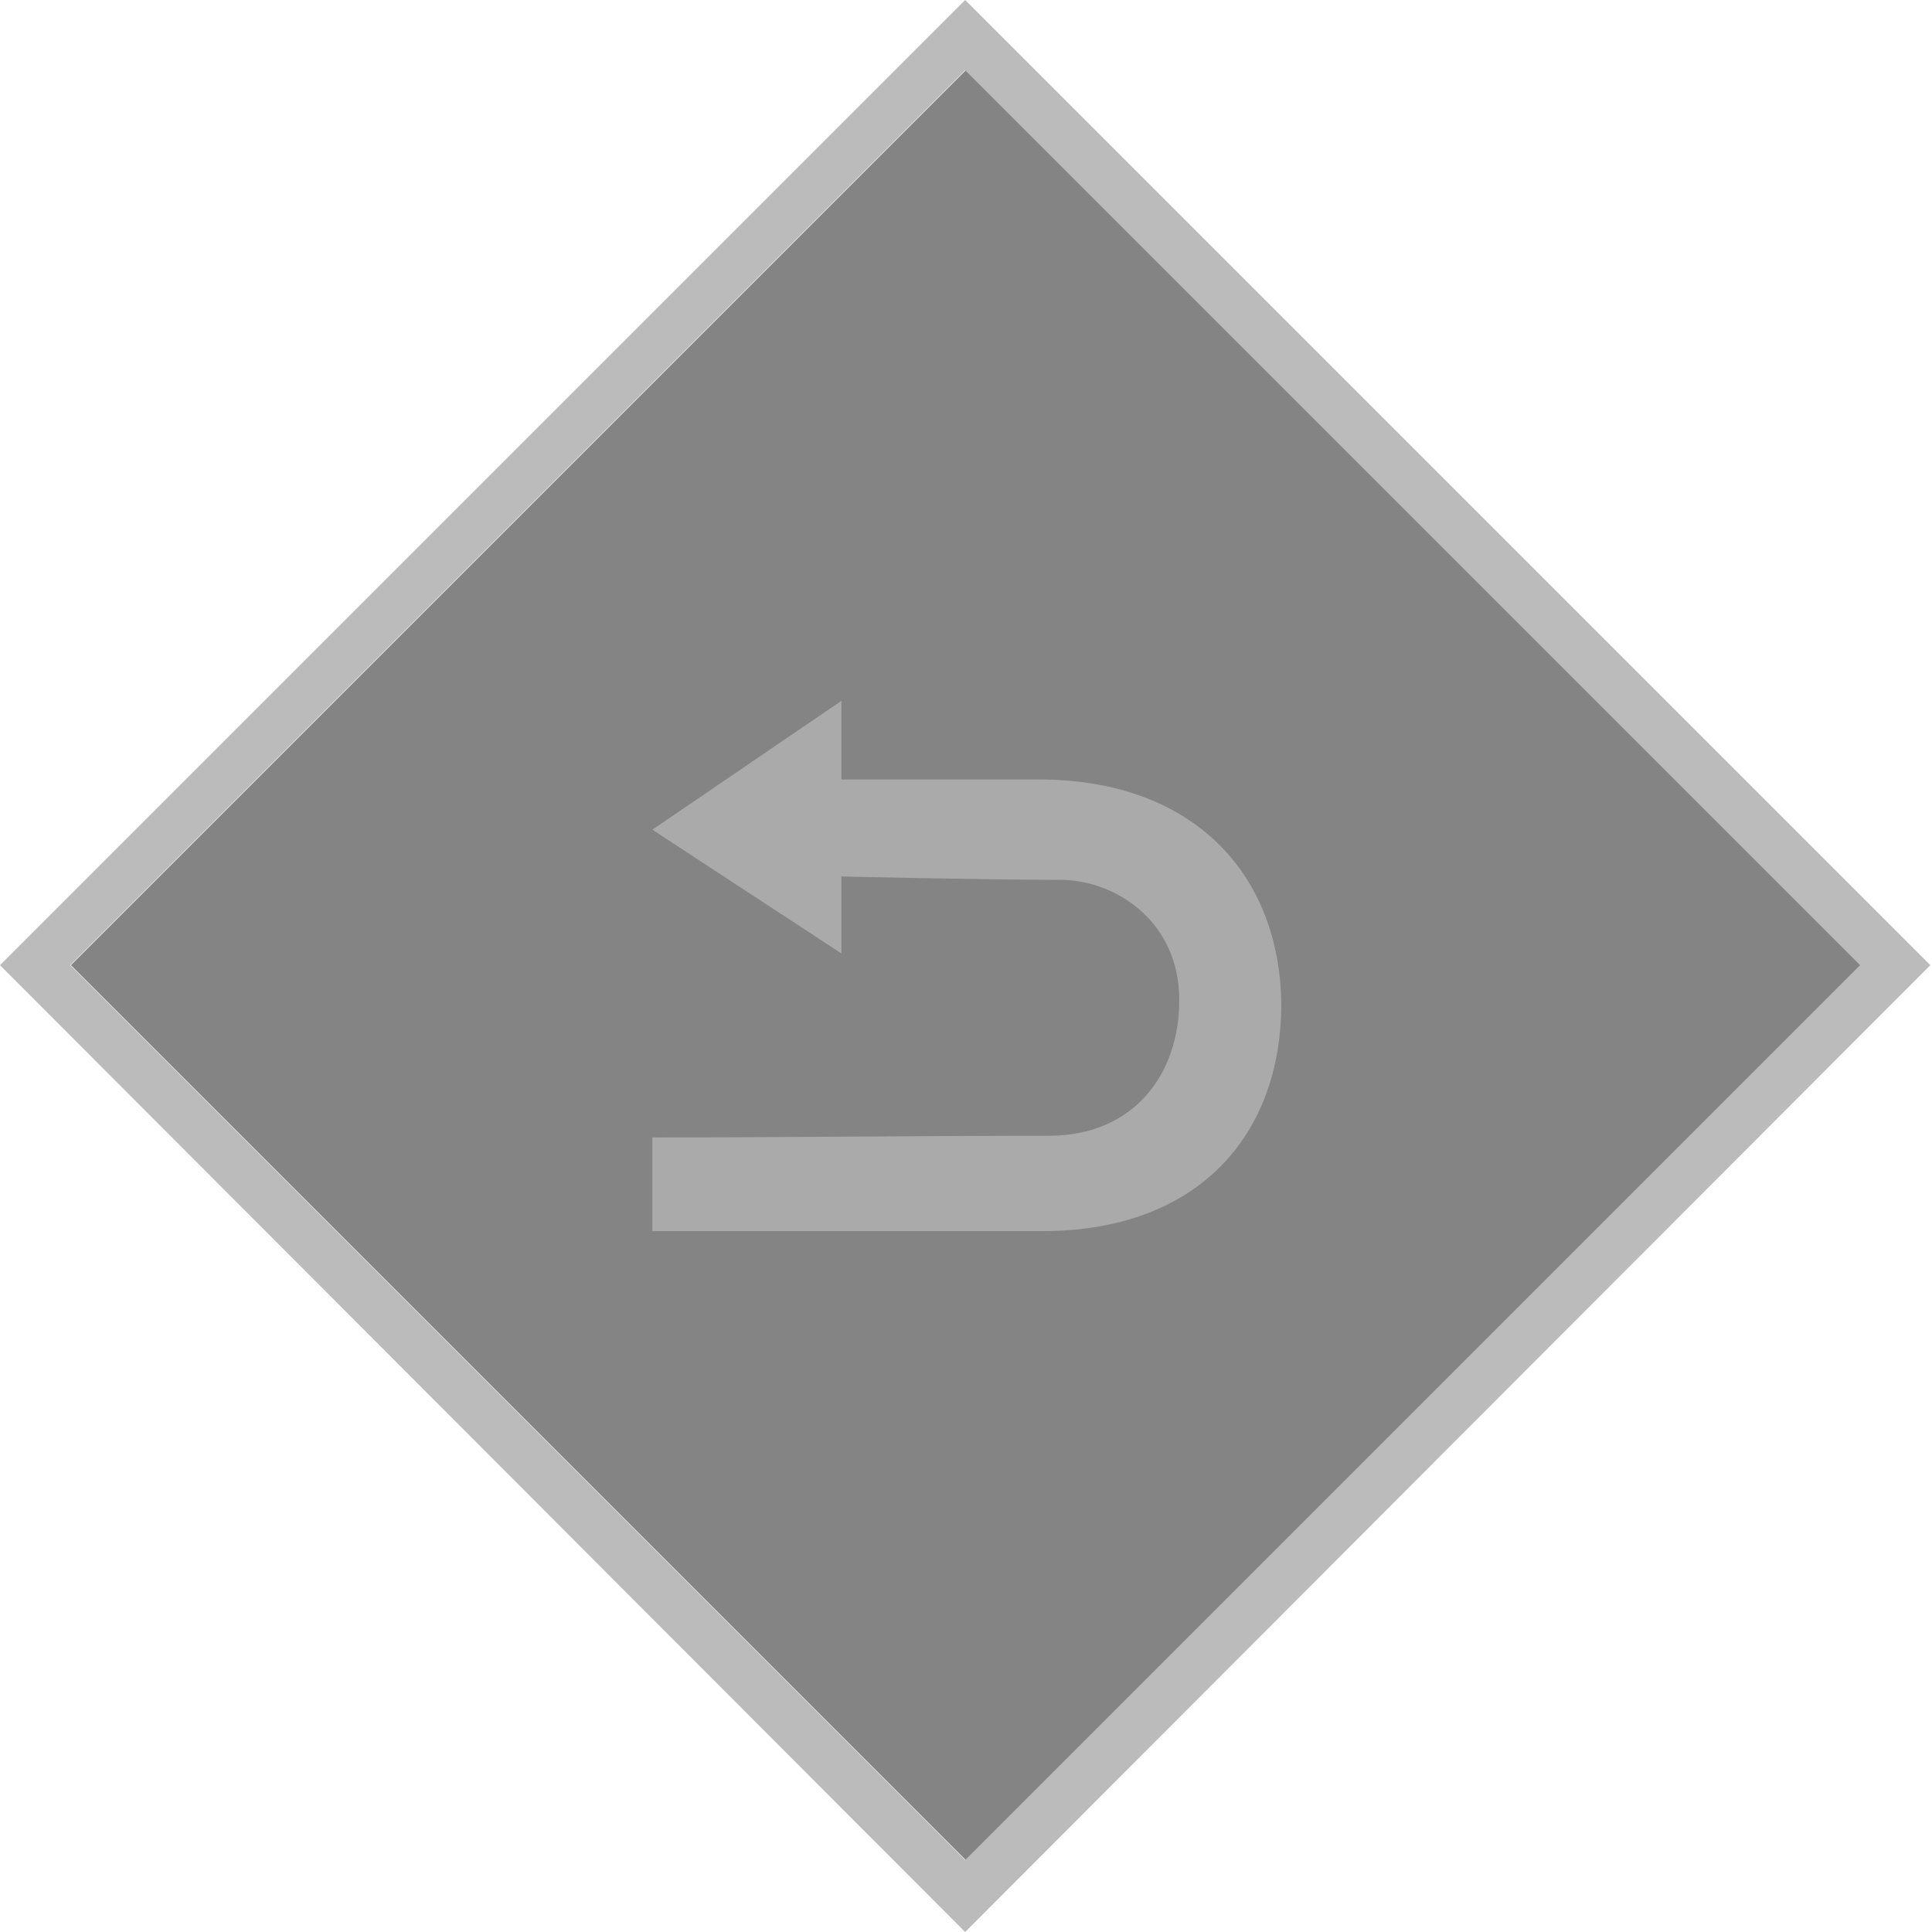
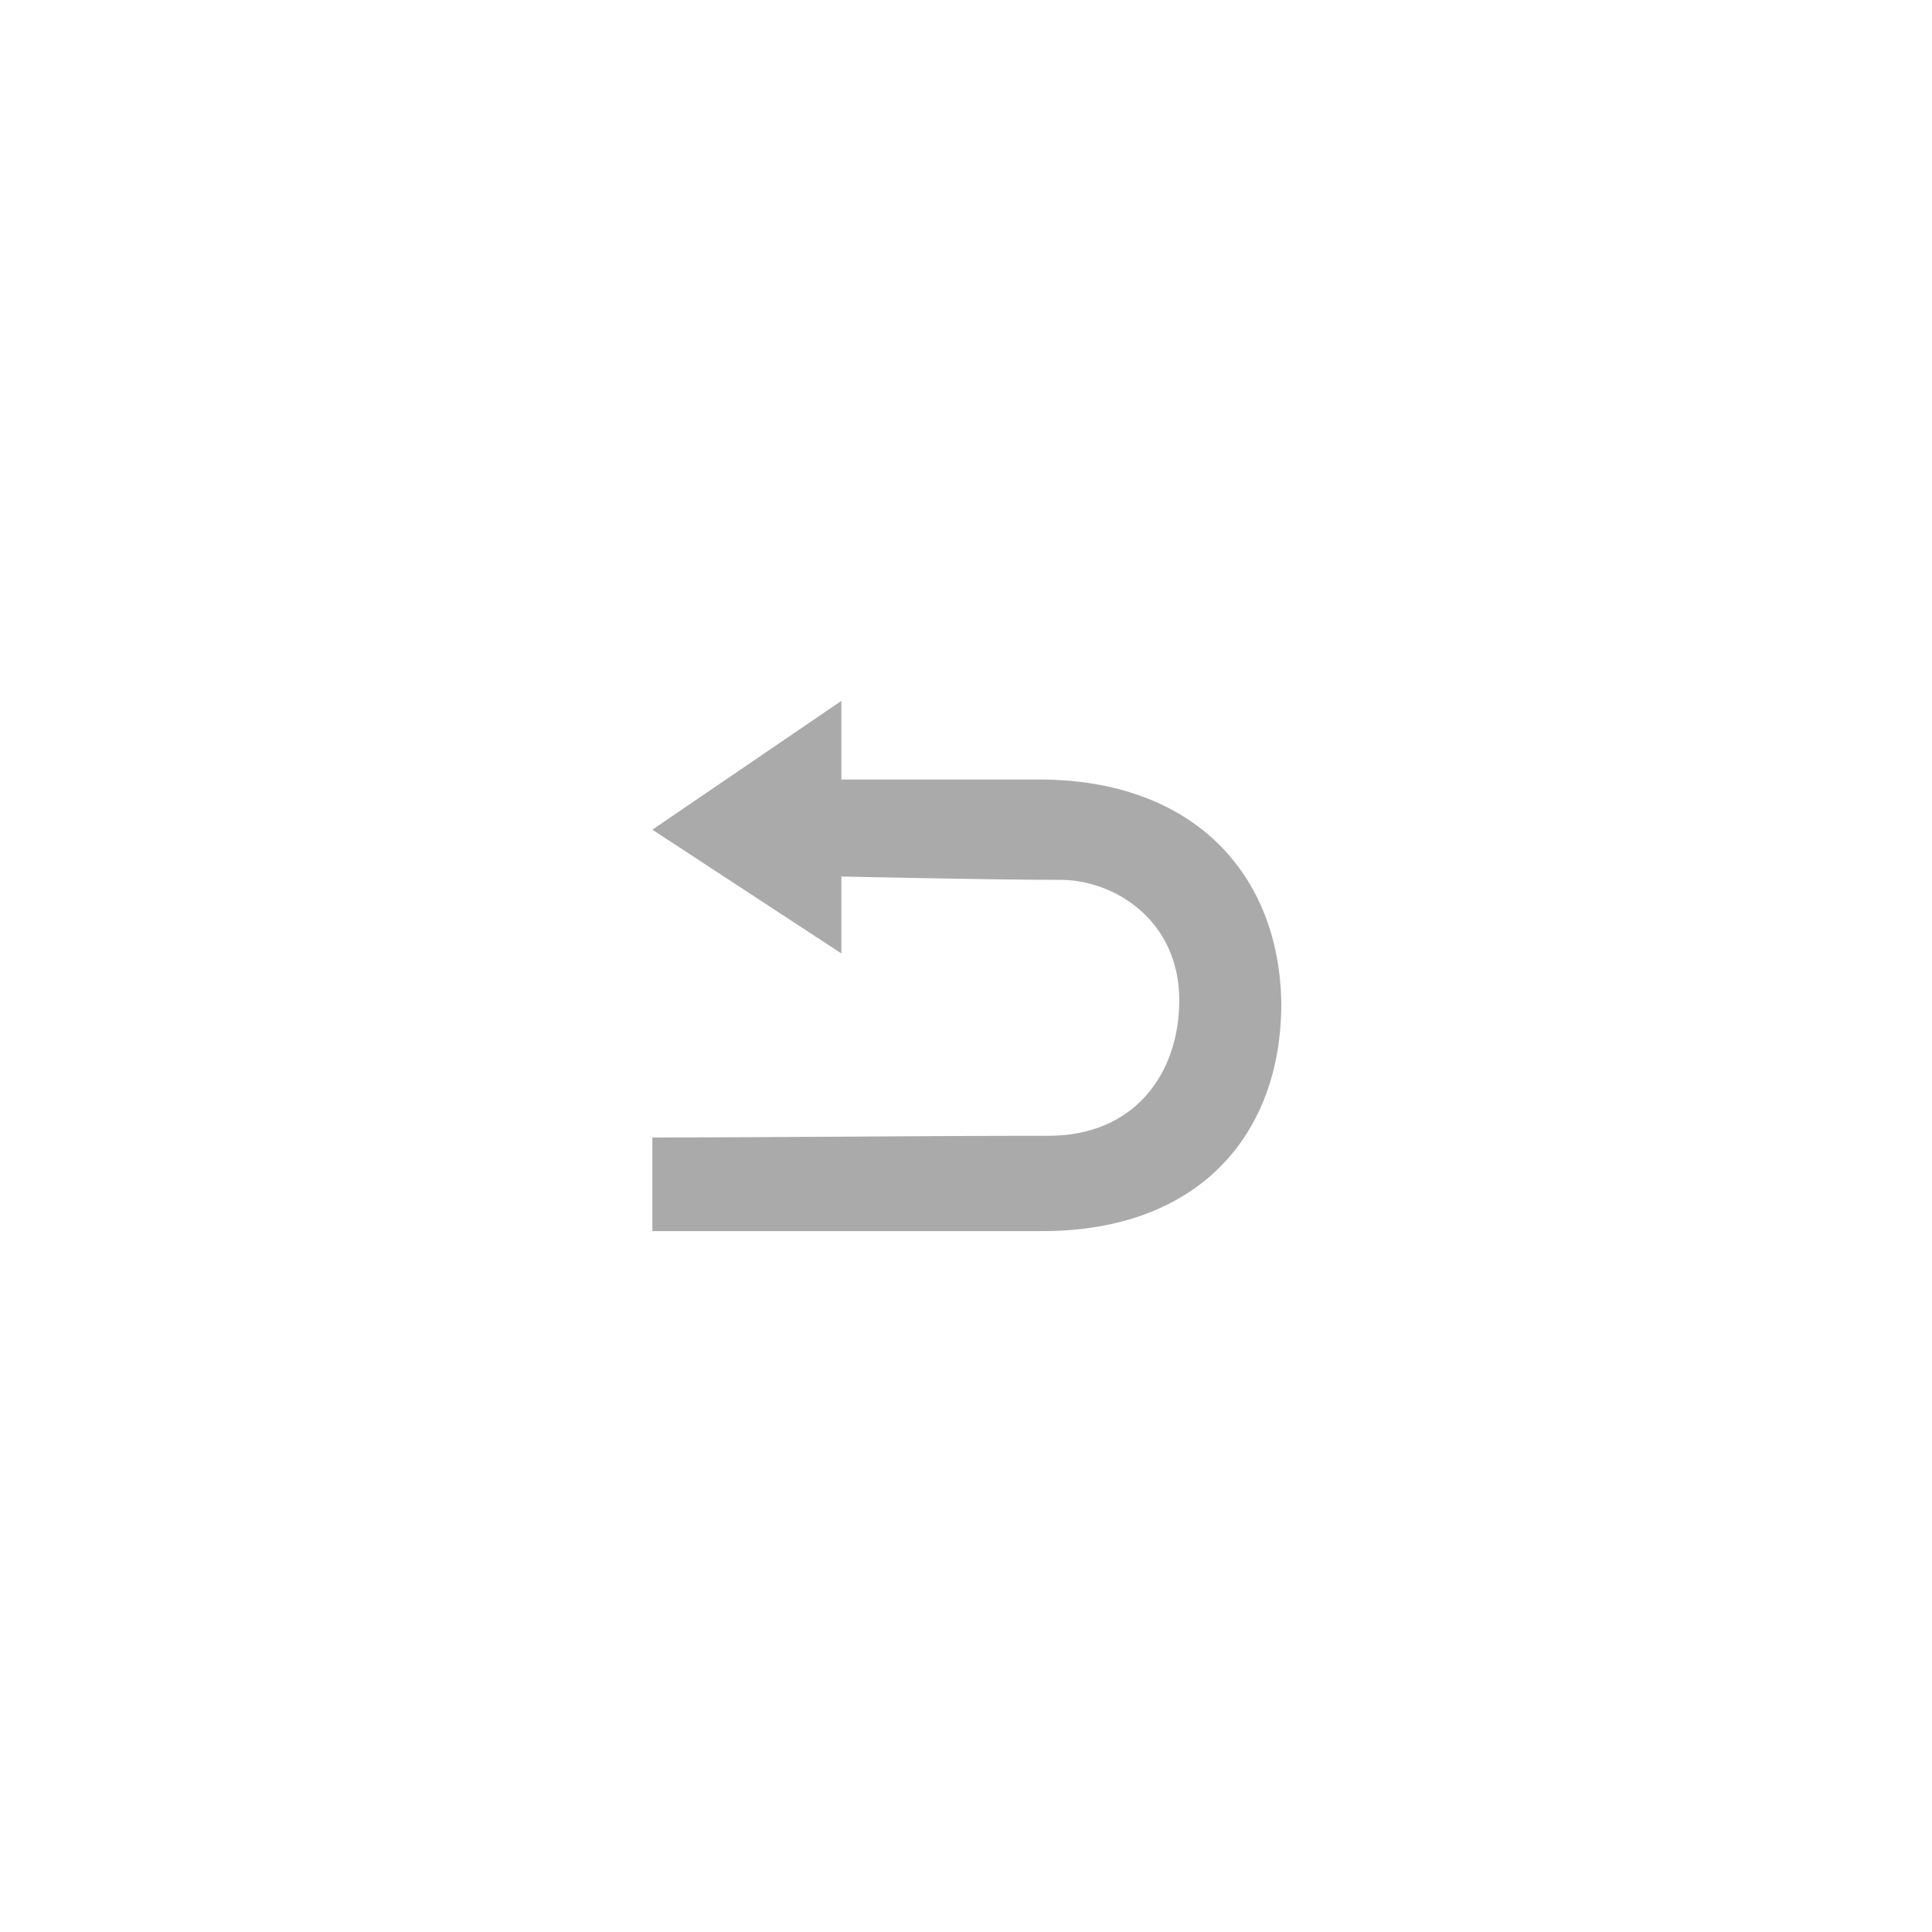
<svg xmlns="http://www.w3.org/2000/svg" version="1.1" id="圖層_3" x="0px" y="0px" viewBox="0 0 115.5 115.5" style="enable-background:new 0 0 115.5 115.5;" xml:space="preserve">
  <style type="text/css">
	.st0{opacity:0.8;fill:#666666;}
	.st1{fill:#BBBBBB;}
	.st2{fill:#AAAAAA;}
</style>
-   <rect x="19.9" y="19.9" transform="matrix(0.707 -0.707 0.707 0.707 -23.9 57.7)" class="st0" width="75.7" height="75.7" />
-   <path class="st1" d="M57.7,0L0,57.7l57.7,57.8l57.7-57.8L57.7,0z M4.2,57.7L57.7,4.2l53.5,53.5l-53.5,53.5L4.2,57.7z" />
  <path class="st2" d="M39,49.6l11.3-7.7v4.7c0,0,7.9,0,11.8,0c9.3,0,14.4,5.7,14.5,13.4c0,7.8-4.9,13.6-14.3,13.6  c-7.7,0-23.3,0-23.3,0s0-3.6,0-5.6c7.9,0,15.8-0.1,23.7-0.1c5.1,0,7.8-3.7,7.8-8.1c0-4.8-3.9-7.2-7.1-7.2c-4.2,0-13.1-0.2-13.1-0.2  V57" />
</svg>